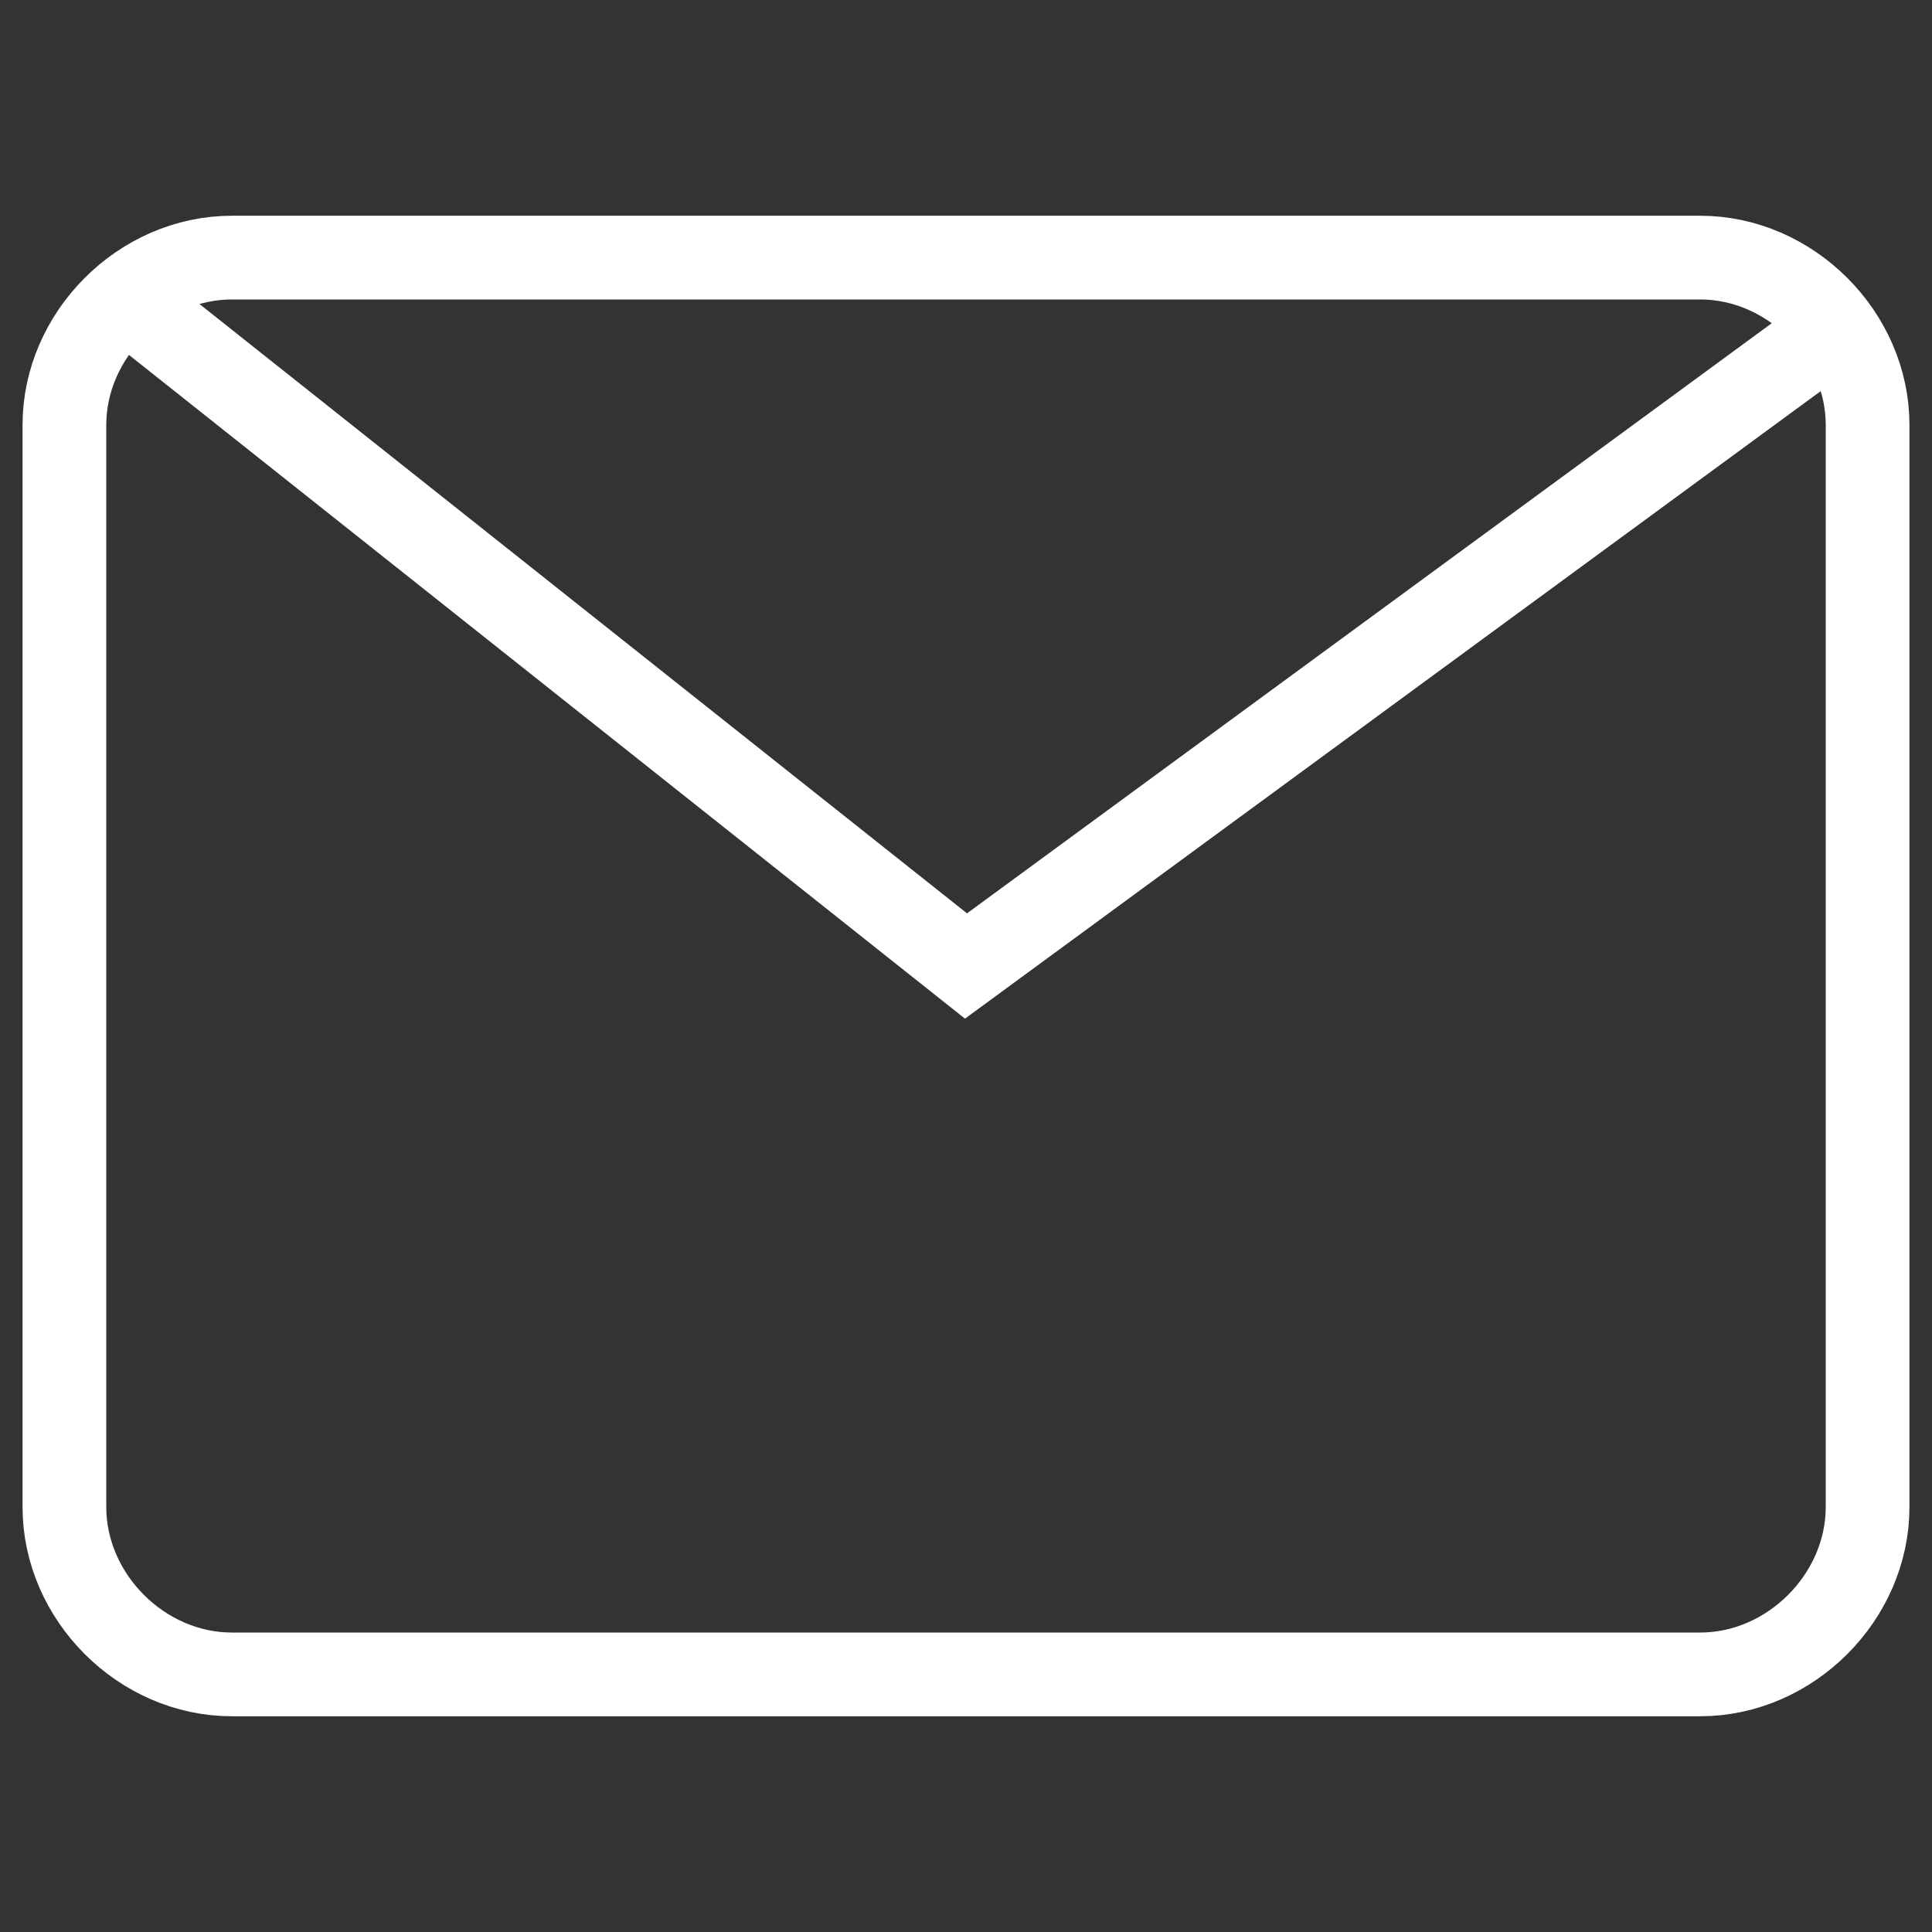
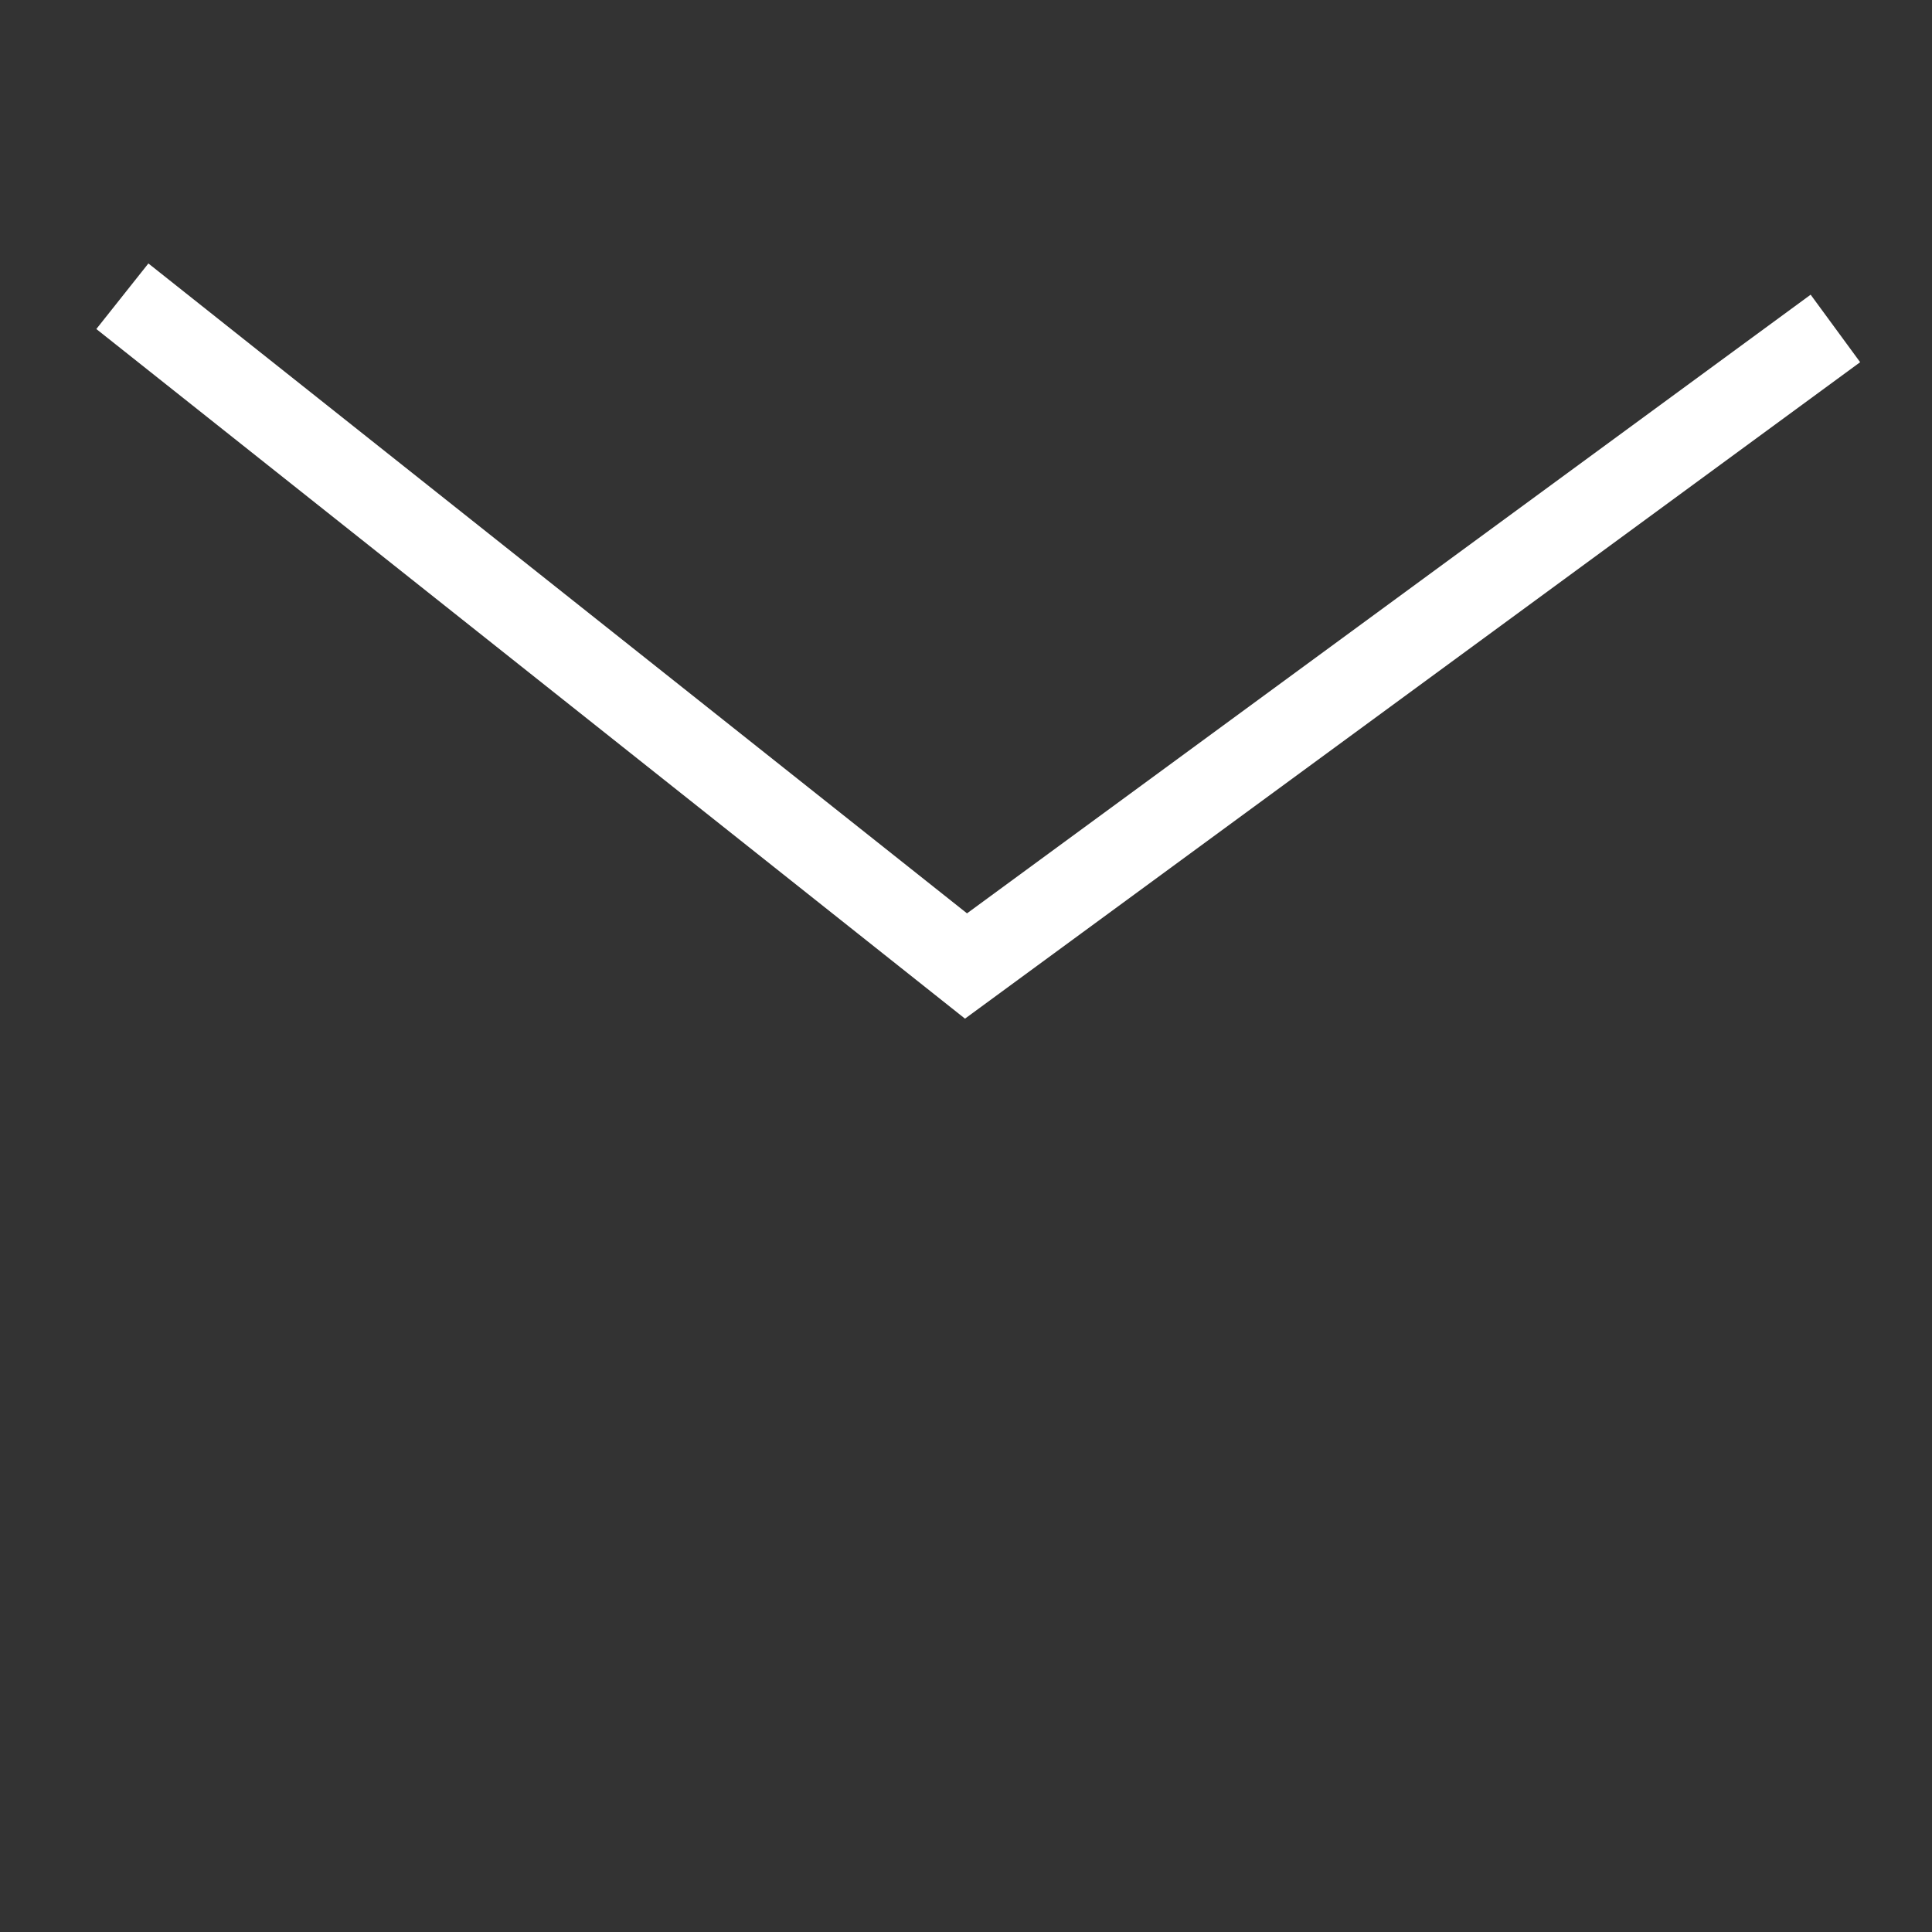
<svg xmlns="http://www.w3.org/2000/svg" version="1.1" id="Capa_1" x="0" y="0" viewBox="0 0 30 30" xml:space="preserve">
  <rect x="0" y="0" width="30" height="30" fill="#333333" stroke="none" />
  <style>.st0{fill:none;stroke:#fff;stroke-width:1.3;stroke-miterlimit:10}</style>
-   <path class="st0" d="M26.4 26H3.6C2.2 26 1 24.8 1 23.4V6.6C1 5.2 2.2 4 3.6 4h22.8C27.8 4 29 5.2 29 6.6v16.8c0 1.4-1.2 2.6-2.6 2.6z" />
  <path class="st0" d="M28.5 5.1L15 15 1.9 4.6" />
</svg>